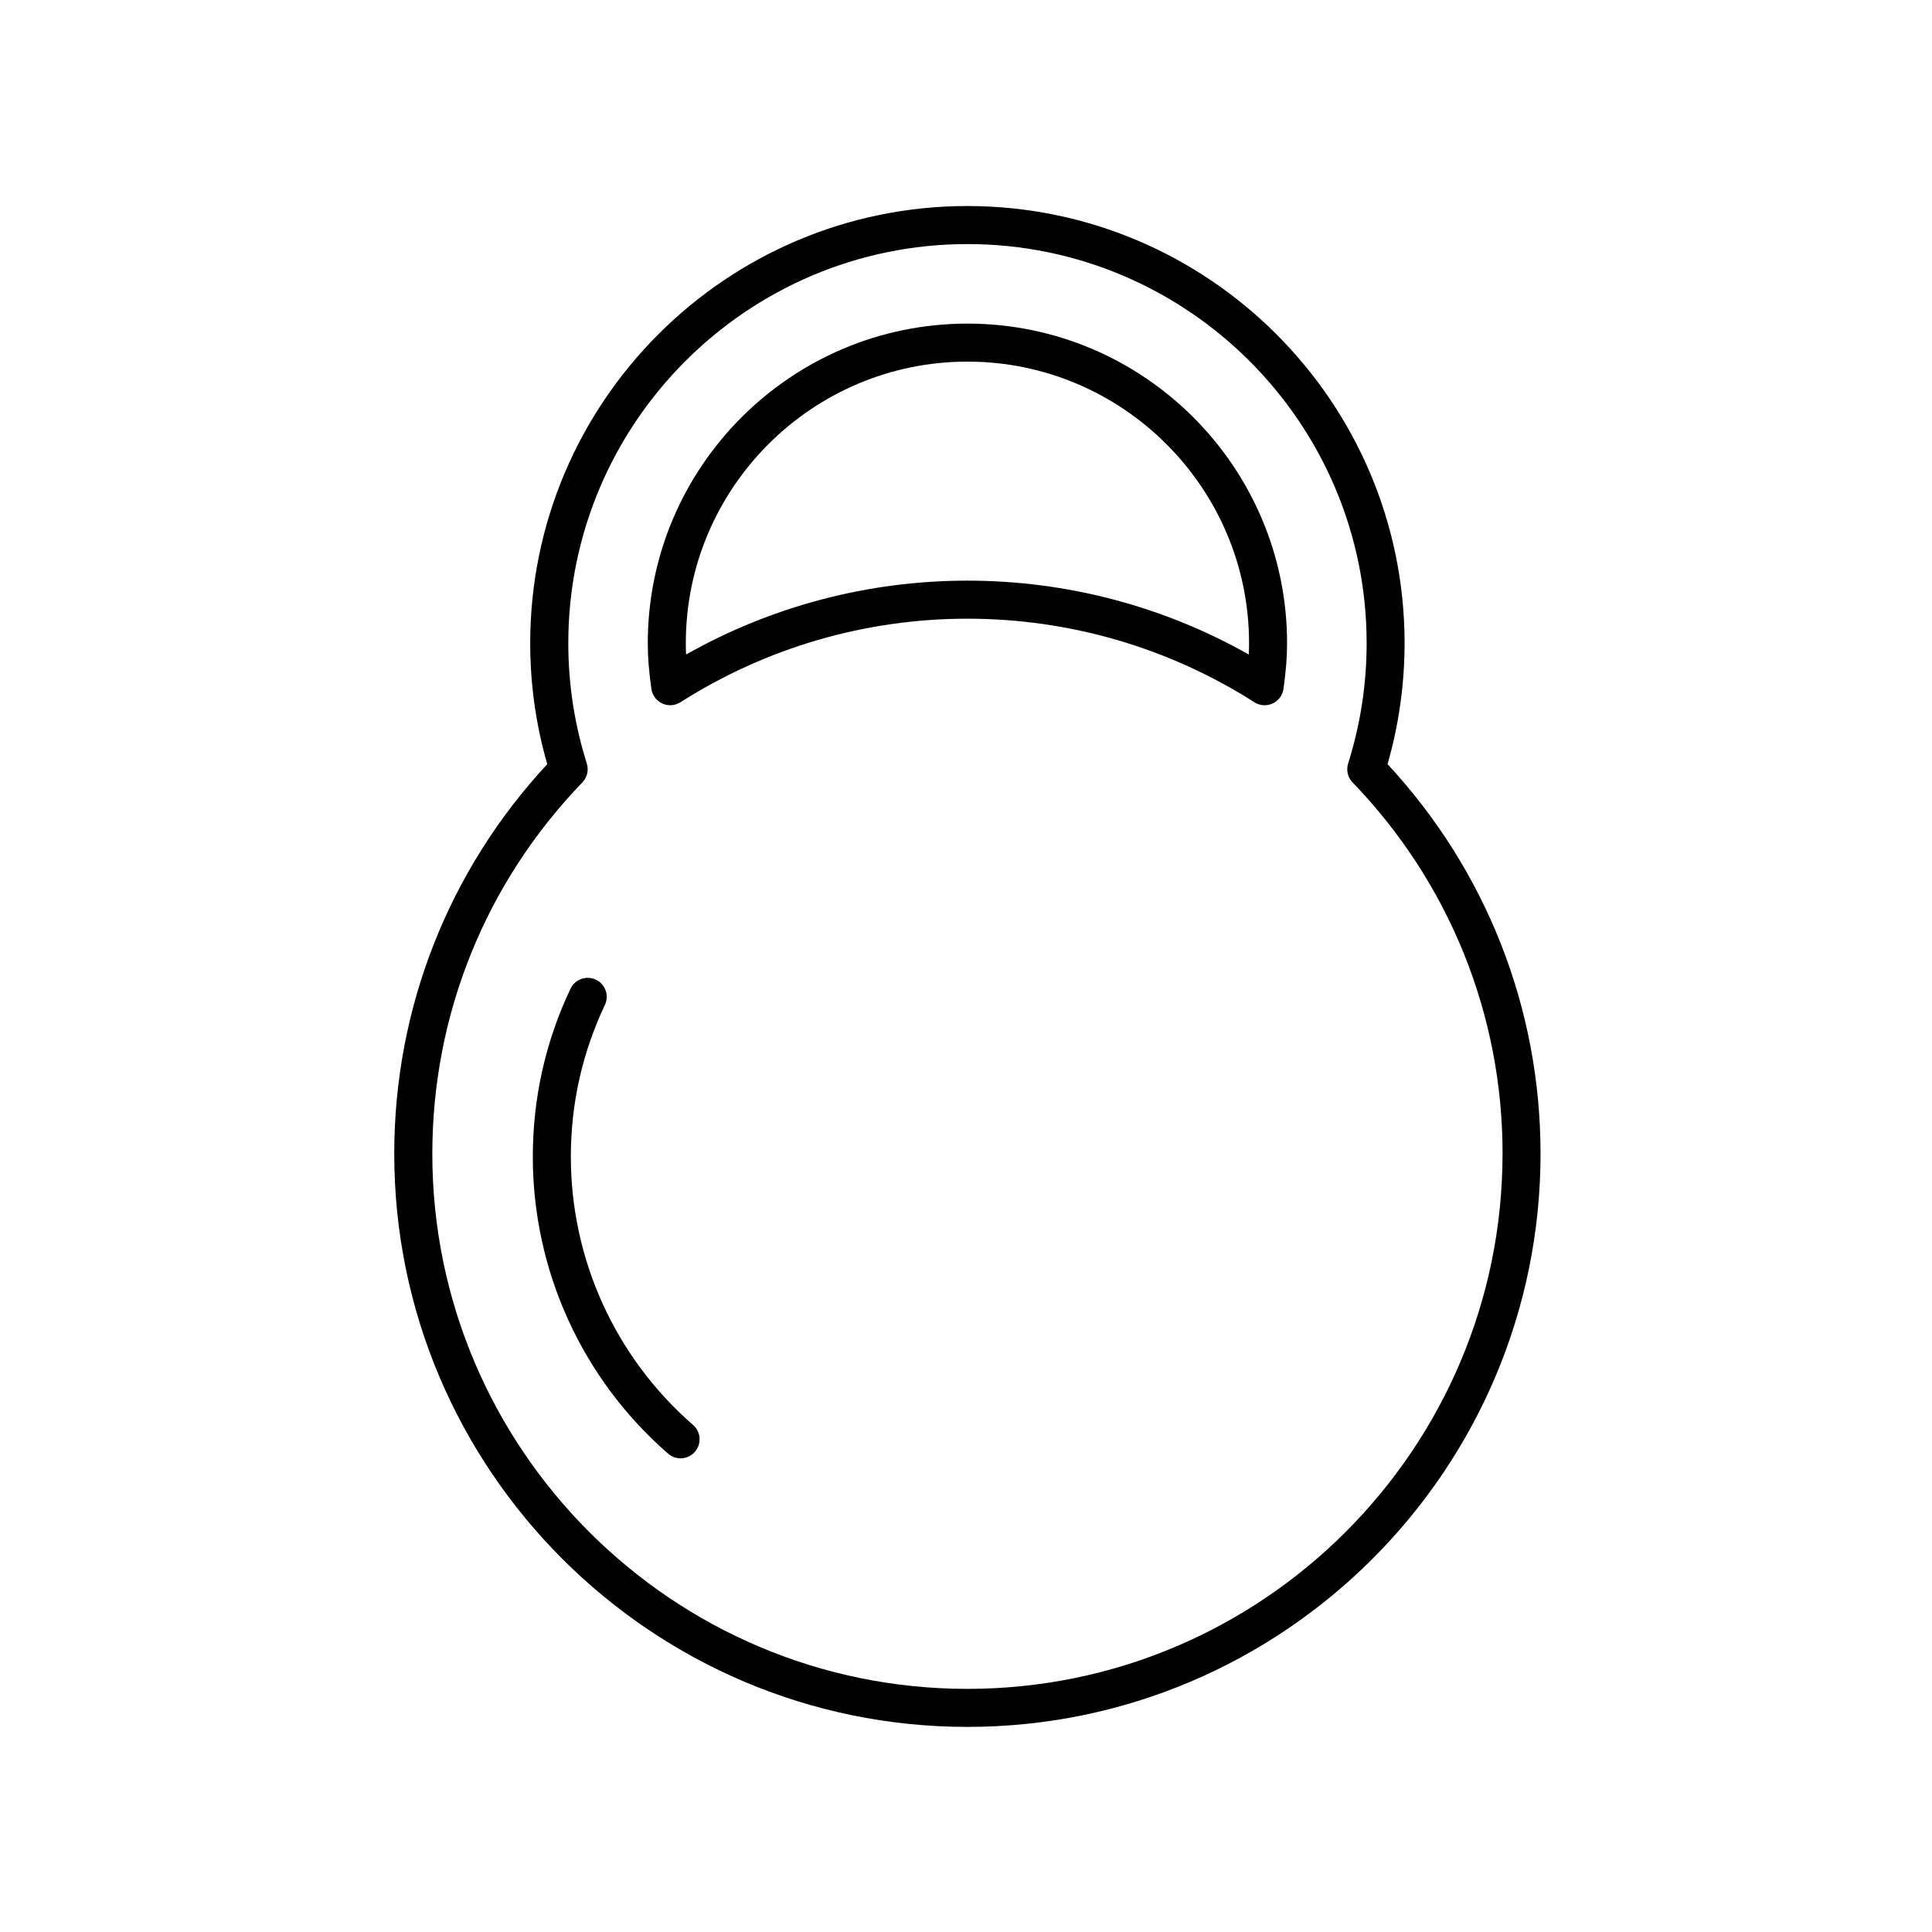
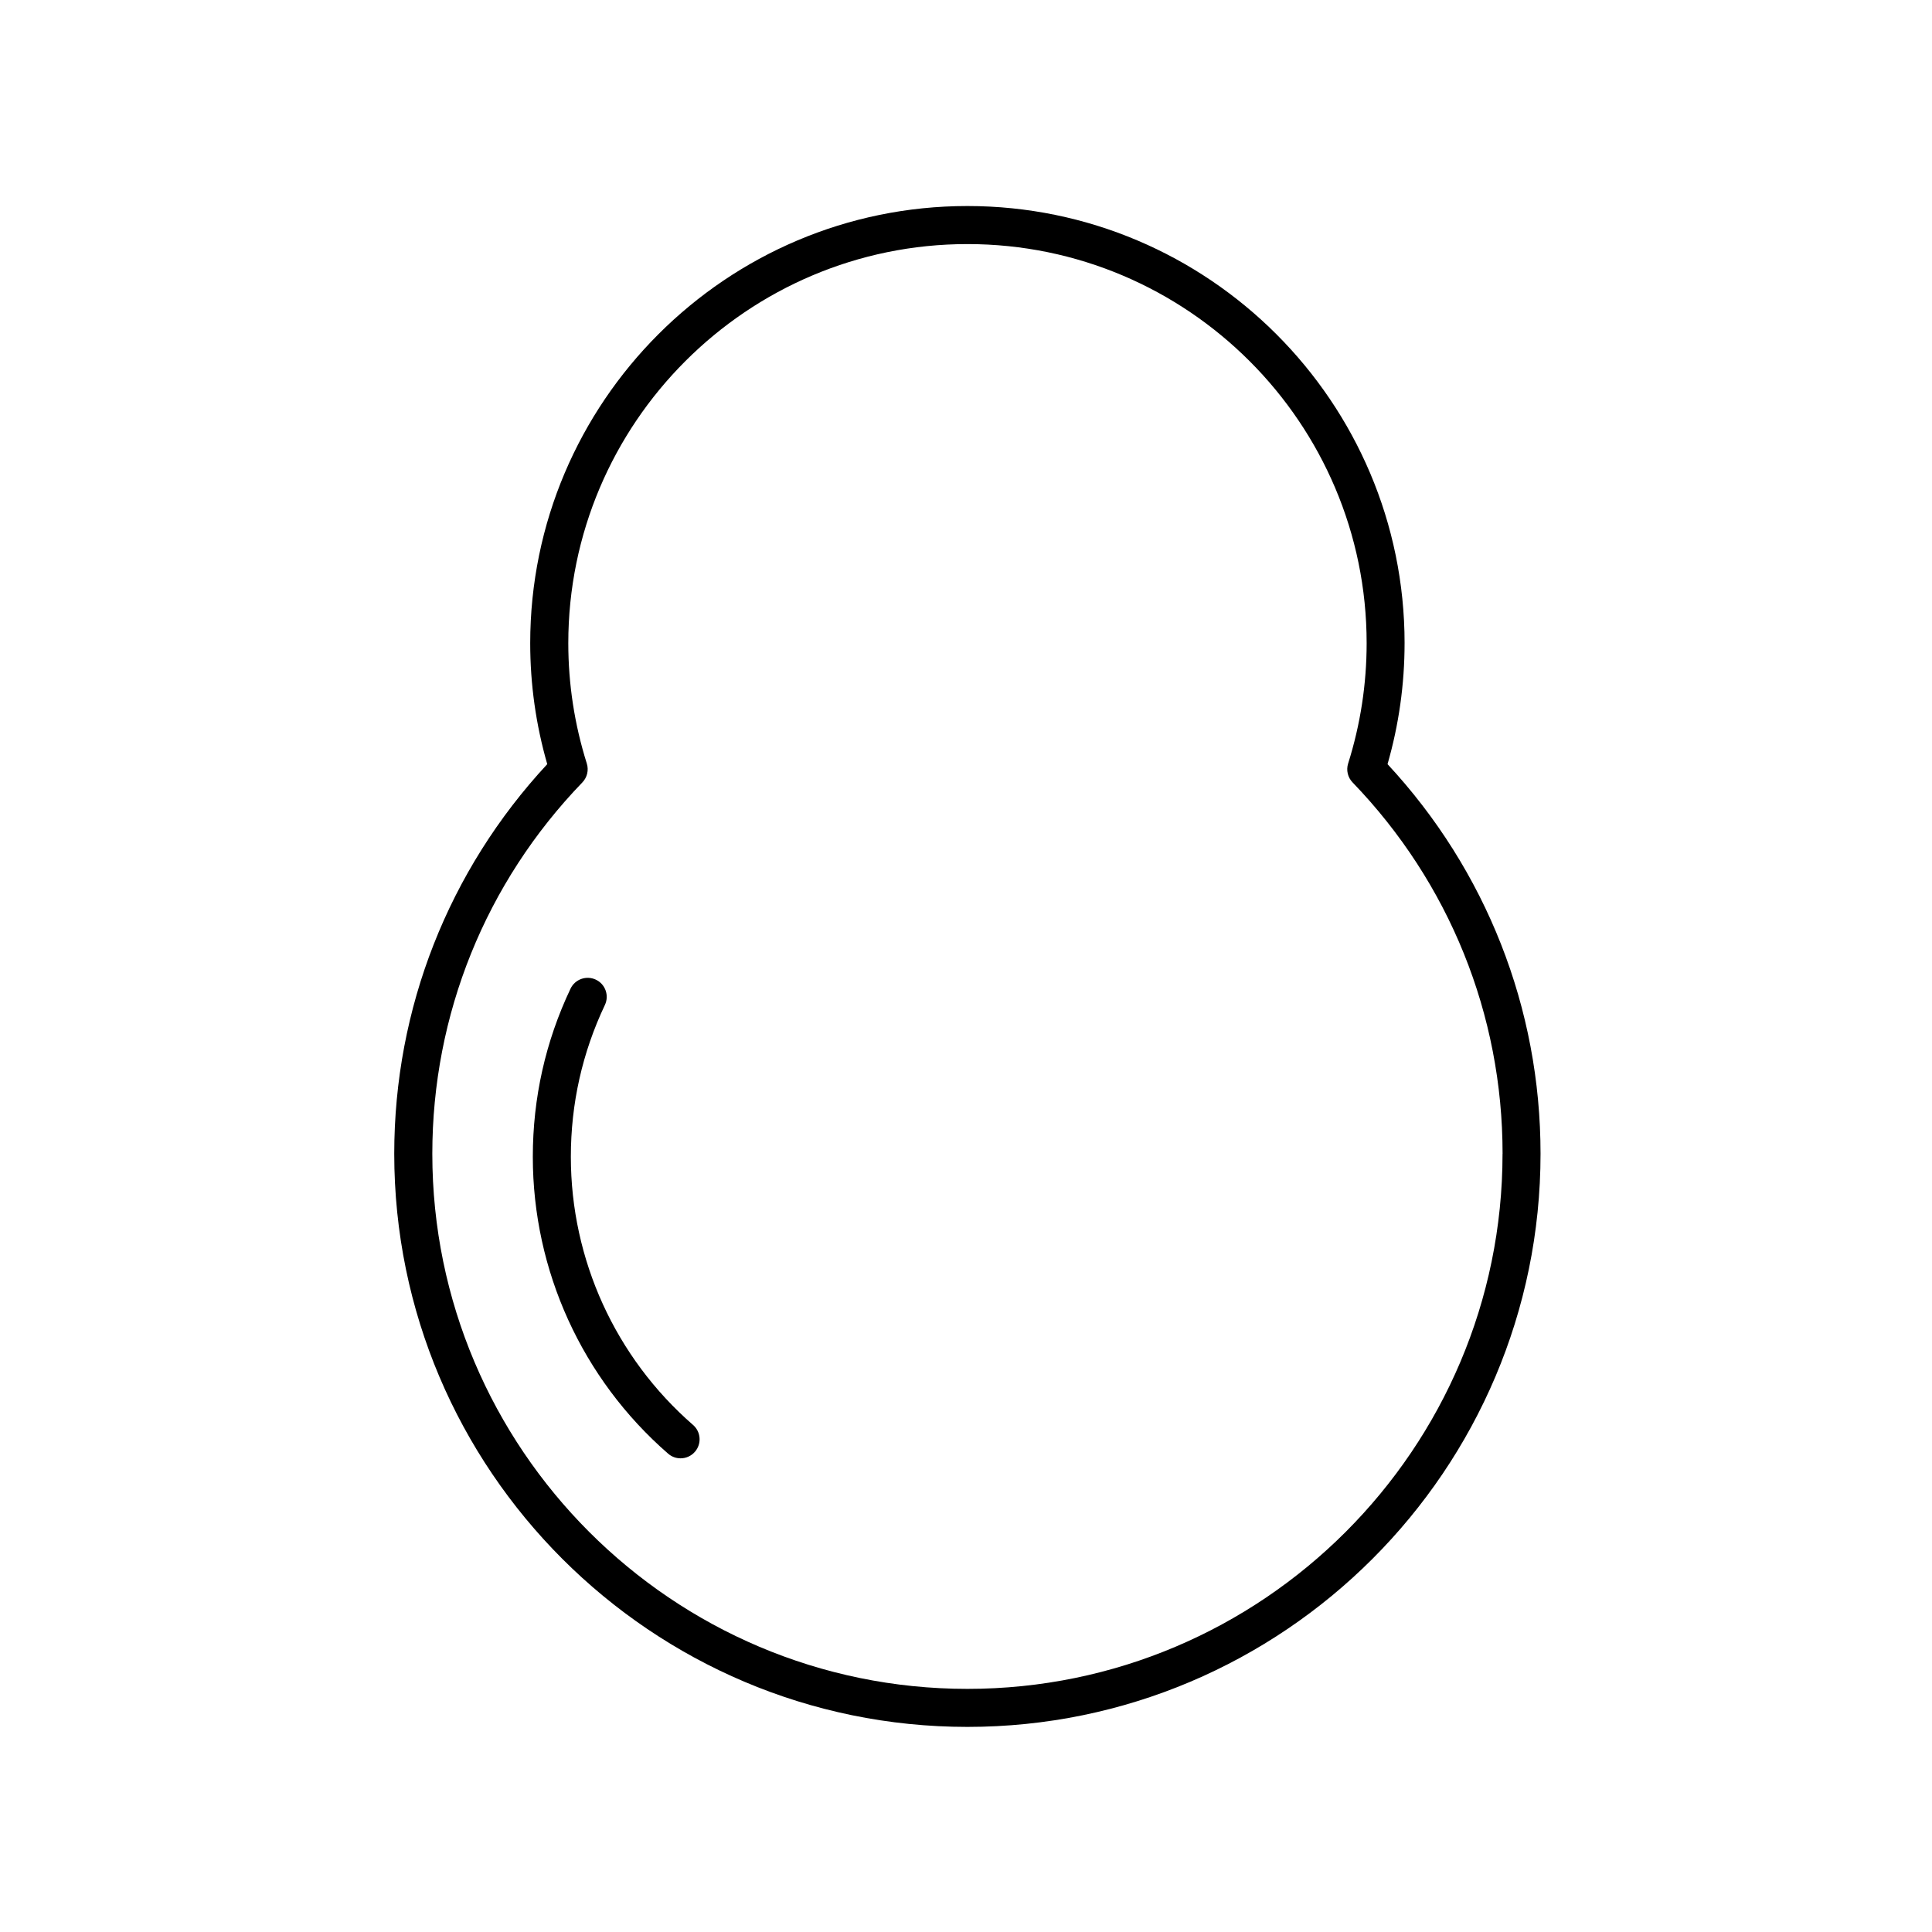
<svg xmlns="http://www.w3.org/2000/svg" fill="#000000" width="800px" height="800px" version="1.1" viewBox="144 144 512 512">
  <g>
    <path d="m516.23 314.46c0-63.883-51.973-115.86-115.86-115.86s-115.86 51.98-115.86 115.86c0 10.863 1.516 21.629 4.516 32.047-26.172 28.191-40.547 64.738-40.547 103.25 0 83.754 68.137 151.89 151.89 151.89 83.754 0 151.89-68.137 151.89-151.89 0-38.516-14.375-75.059-40.547-103.25 3-10.418 4.516-21.18 4.516-32.047zm25.957 135.3c0 78.195-63.617 141.81-141.81 141.81s-141.81-63.617-141.81-141.81c0-36.875 14.121-71.828 39.762-98.41 1.281-1.328 1.734-3.254 1.18-5.012-3.254-10.324-4.906-21.051-4.906-31.875 0-58.324 47.453-105.78 105.79-105.78 58.324 0 105.78 47.453 105.78 105.78 0 10.828-1.652 21.555-4.906 31.875-0.555 1.762-0.105 3.684 1.18 5.012 25.629 26.582 39.75 61.531 39.75 98.41z" />
    <path d="m295.28 450.56c0-14.078 3.039-27.609 9.023-40.23 1.188-2.516 0.117-5.523-2.398-6.711-2.516-1.184-5.516-0.121-6.711 2.394-6.629 13.98-9.992 28.973-9.992 44.551 0 30.172 13.07 58.852 35.852 78.668 0.953 0.832 2.133 1.238 3.305 1.238 1.406 0 2.805-0.586 3.805-1.734 1.824-2.098 1.605-5.281-0.492-7.106-20.586-17.91-32.391-43.816-32.391-71.07z" />
-     <path d="m400.38 229.76c-46.707 0-84.711 38.004-84.711 84.707 0 3.707 0.309 7.559 0.957 12.105 0.242 1.691 1.328 3.148 2.883 3.863 0.672 0.309 1.387 0.457 2.102 0.457 0.945 0 1.883-0.266 2.707-0.785 22.754-14.488 49.051-22.148 76.059-22.148 27.016 0 53.316 7.664 76.059 22.148 1.441 0.918 3.254 1.047 4.812 0.324 1.559-0.715 2.641-2.172 2.883-3.863 0.648-4.555 0.957-8.402 0.957-12.102 0.004-46.707-37.992-84.707-84.707-84.707zm74.559 87.691c-22.711-12.828-48.32-19.574-74.559-19.574-26.234 0-51.848 6.746-74.559 19.578-0.051-1.023-0.074-2.016-0.074-2.992 0-41.152 33.484-74.629 74.633-74.629 41.152 0 74.633 33.484 74.633 74.629 0.004 0.98-0.023 1.973-0.074 2.988z" />
  </g>
</svg>